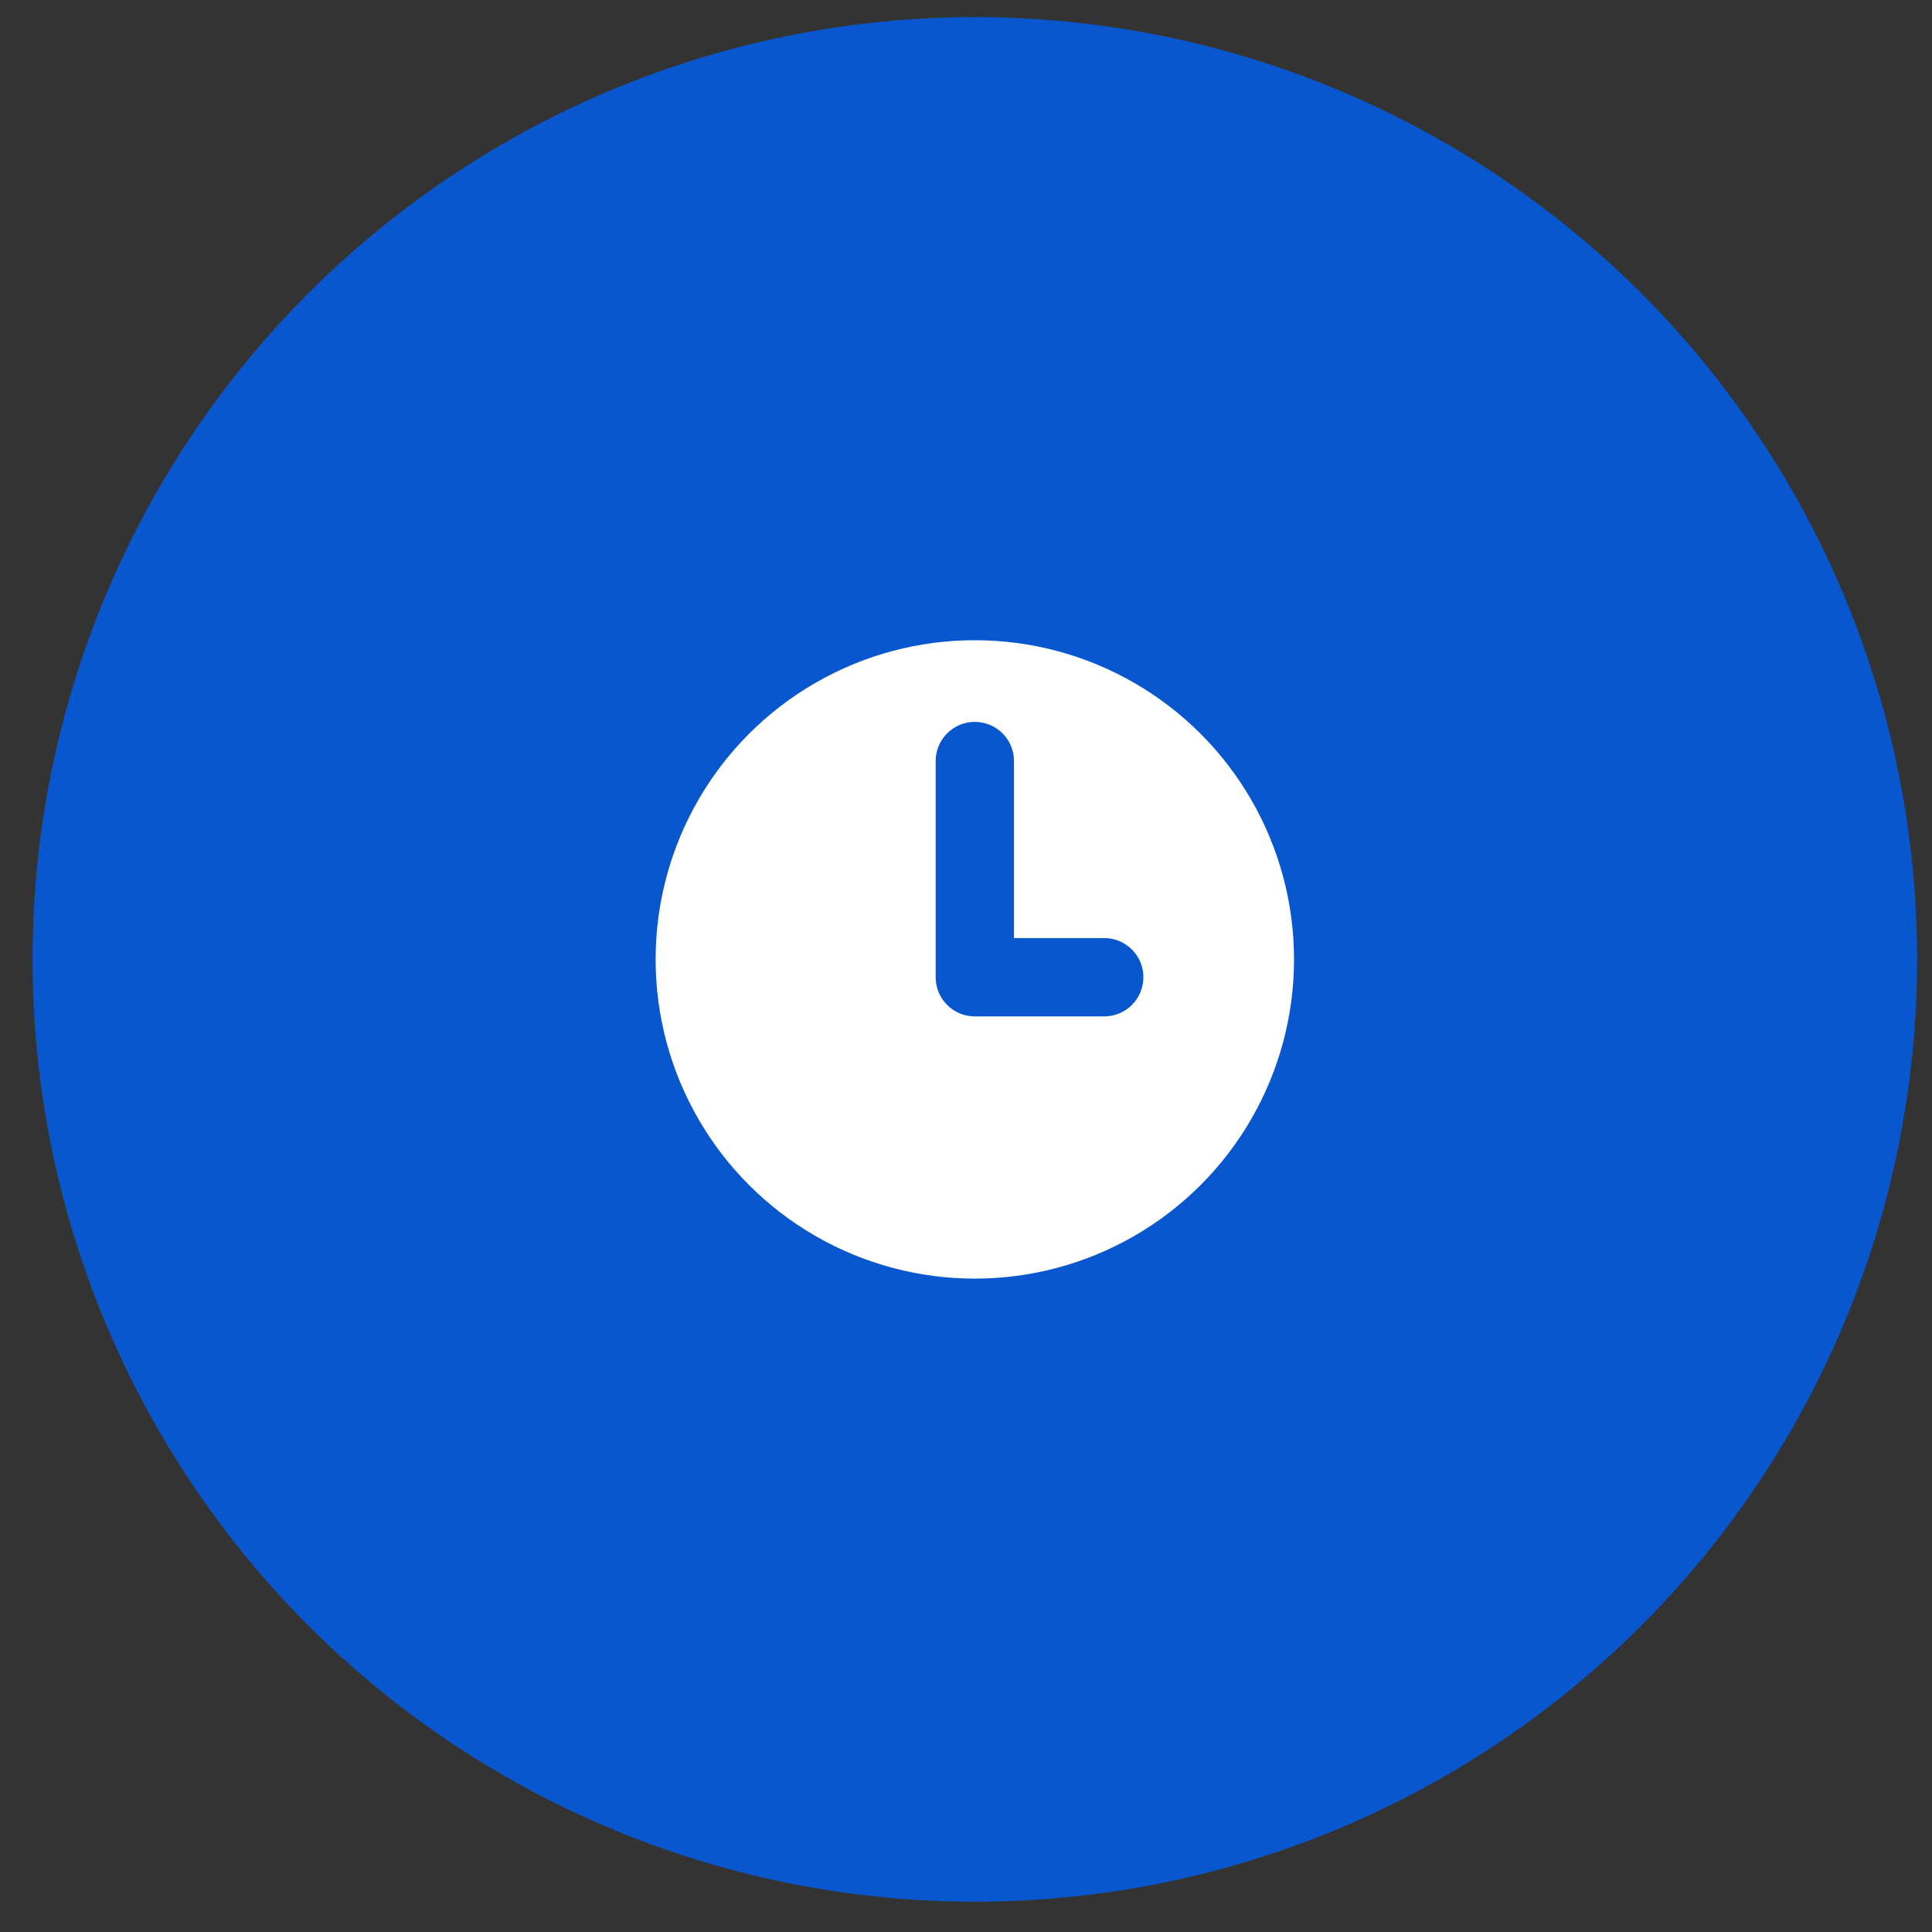
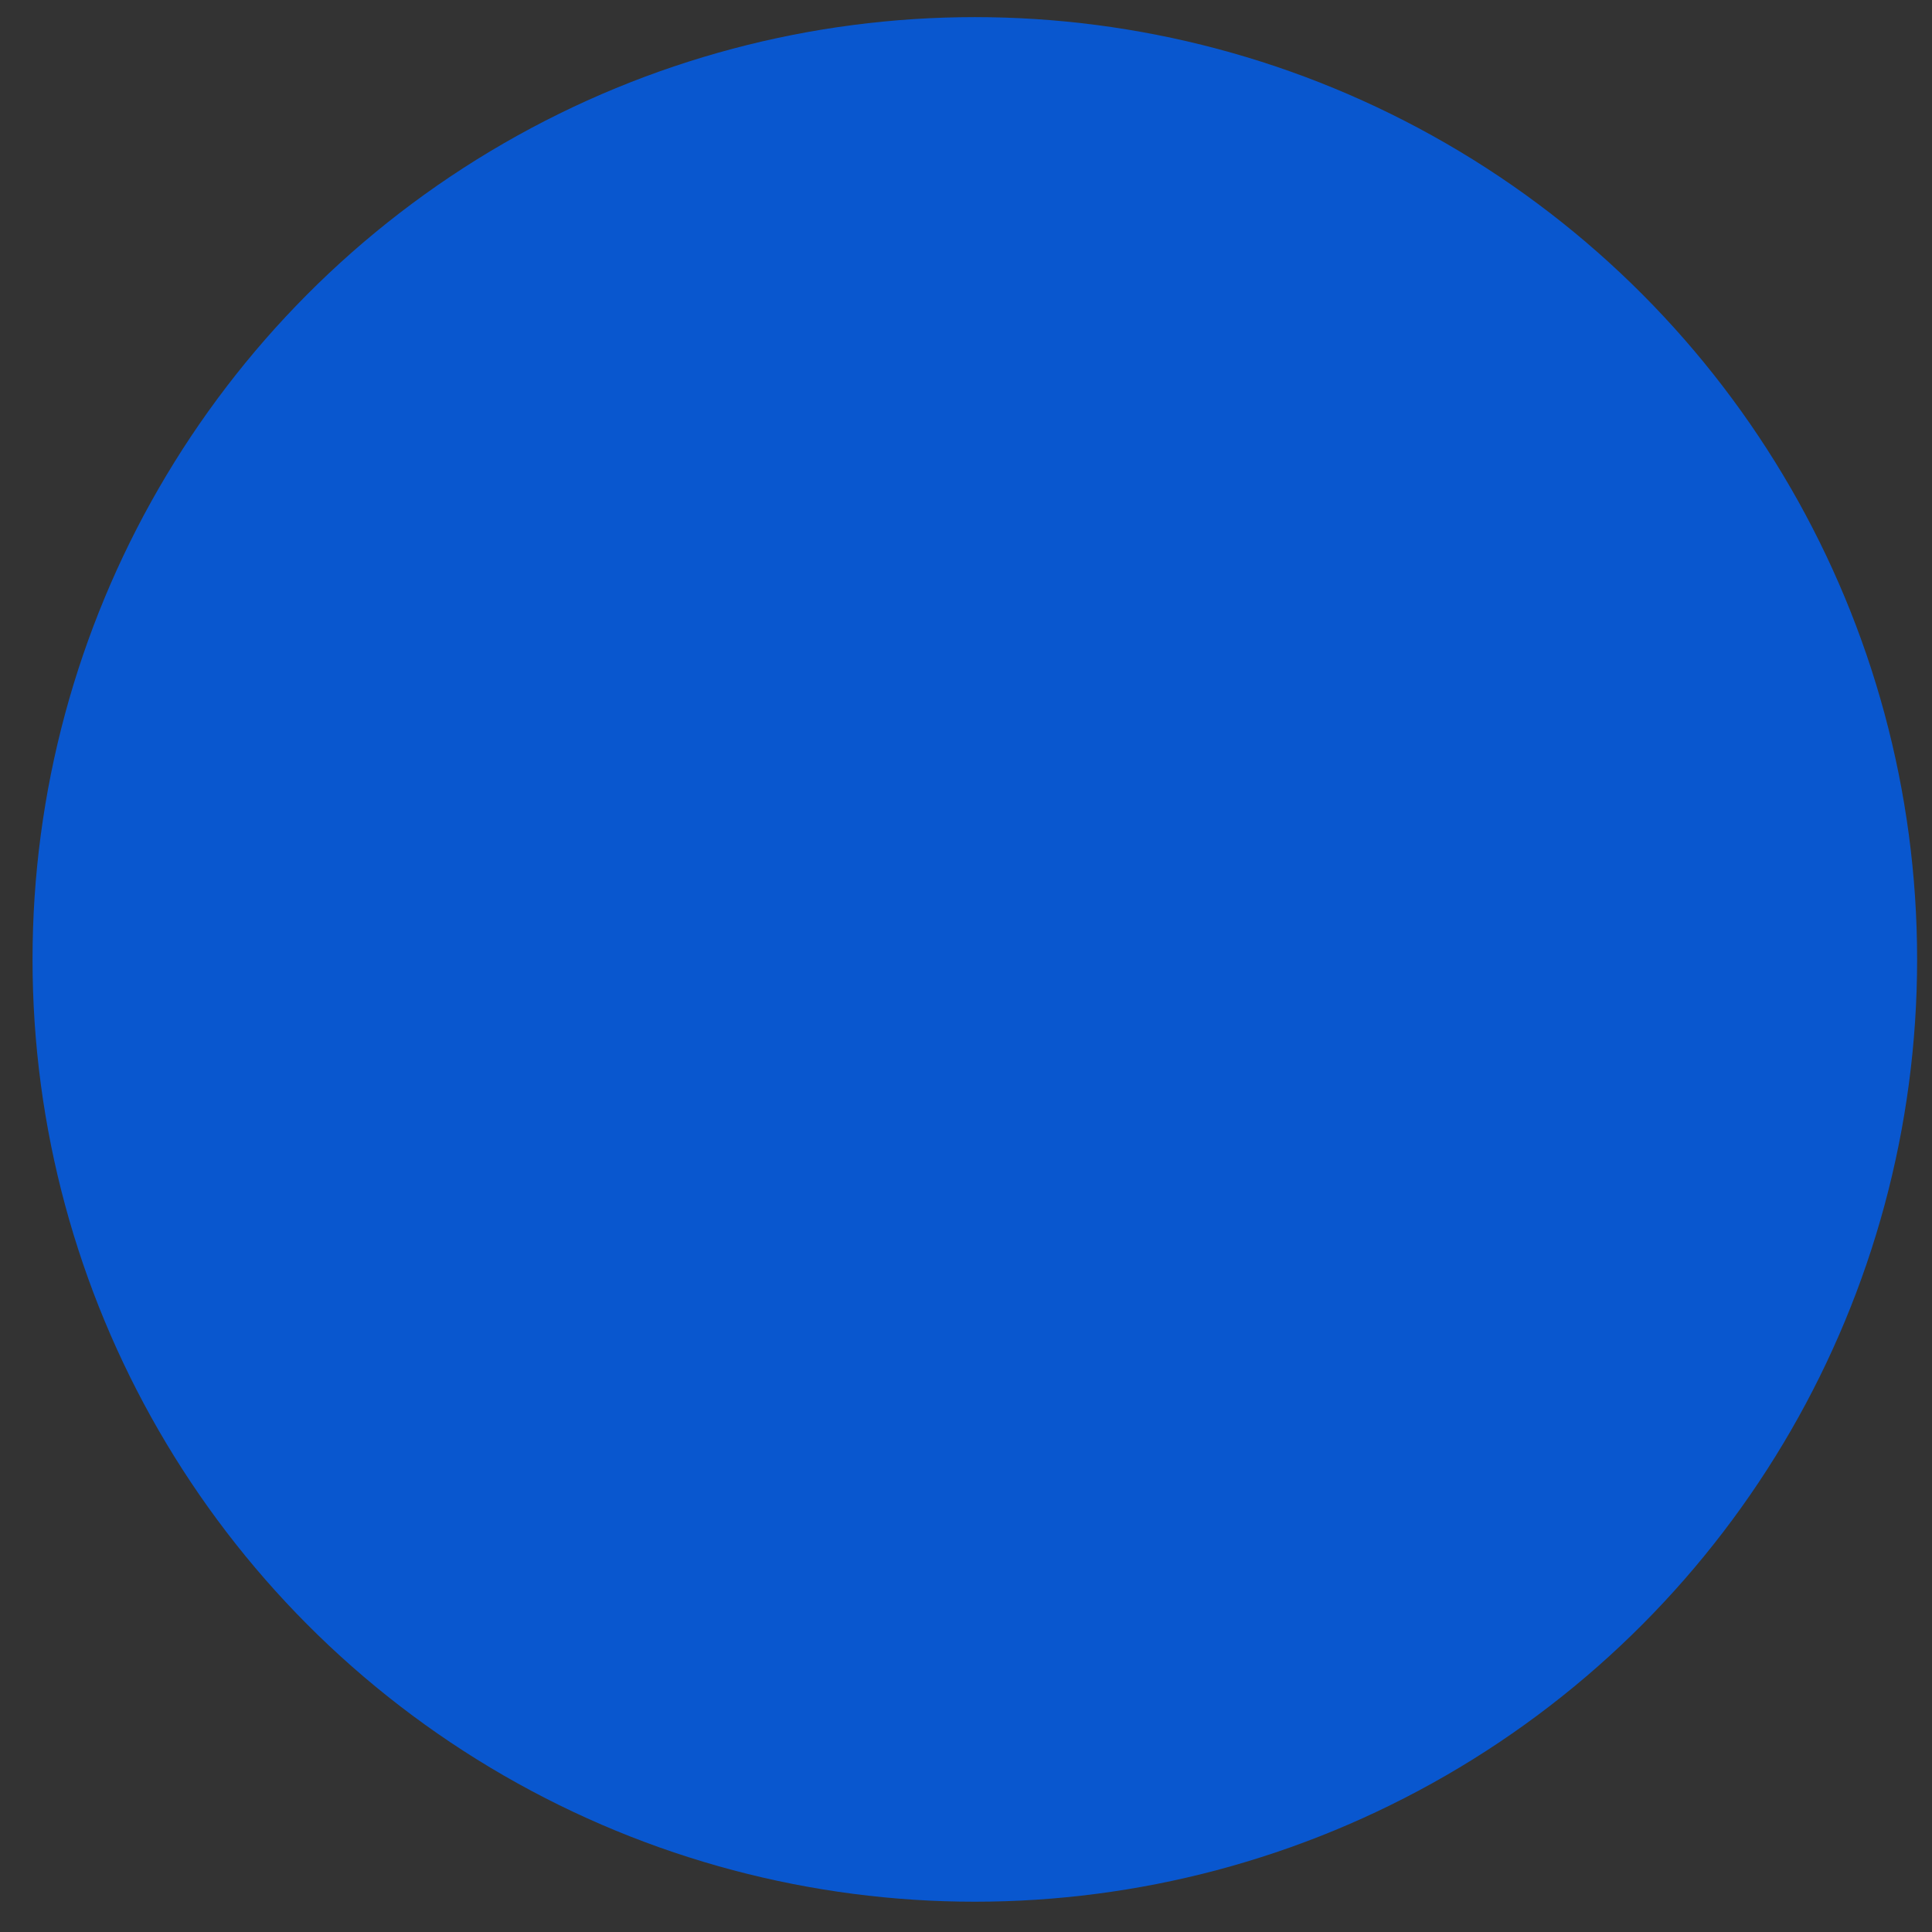
<svg xmlns="http://www.w3.org/2000/svg" width="37" height="37" viewBox="0 0 37 37" fill="none">
  <rect x="0" y="0" width="37" height="37" fill="#333333" stroke="none" />
  <circle cx="18.669" cy="18.374" r="18.046" fill="#0957CF" />
-   <circle cx="18.669" cy="18.374" r="6.113" fill="white" />
-   <path d="M18.669 14.575V18.715H21.147" stroke="#0957CF" stroke-width="1.5" stroke-linecap="round" stroke-linejoin="round" />
</svg>